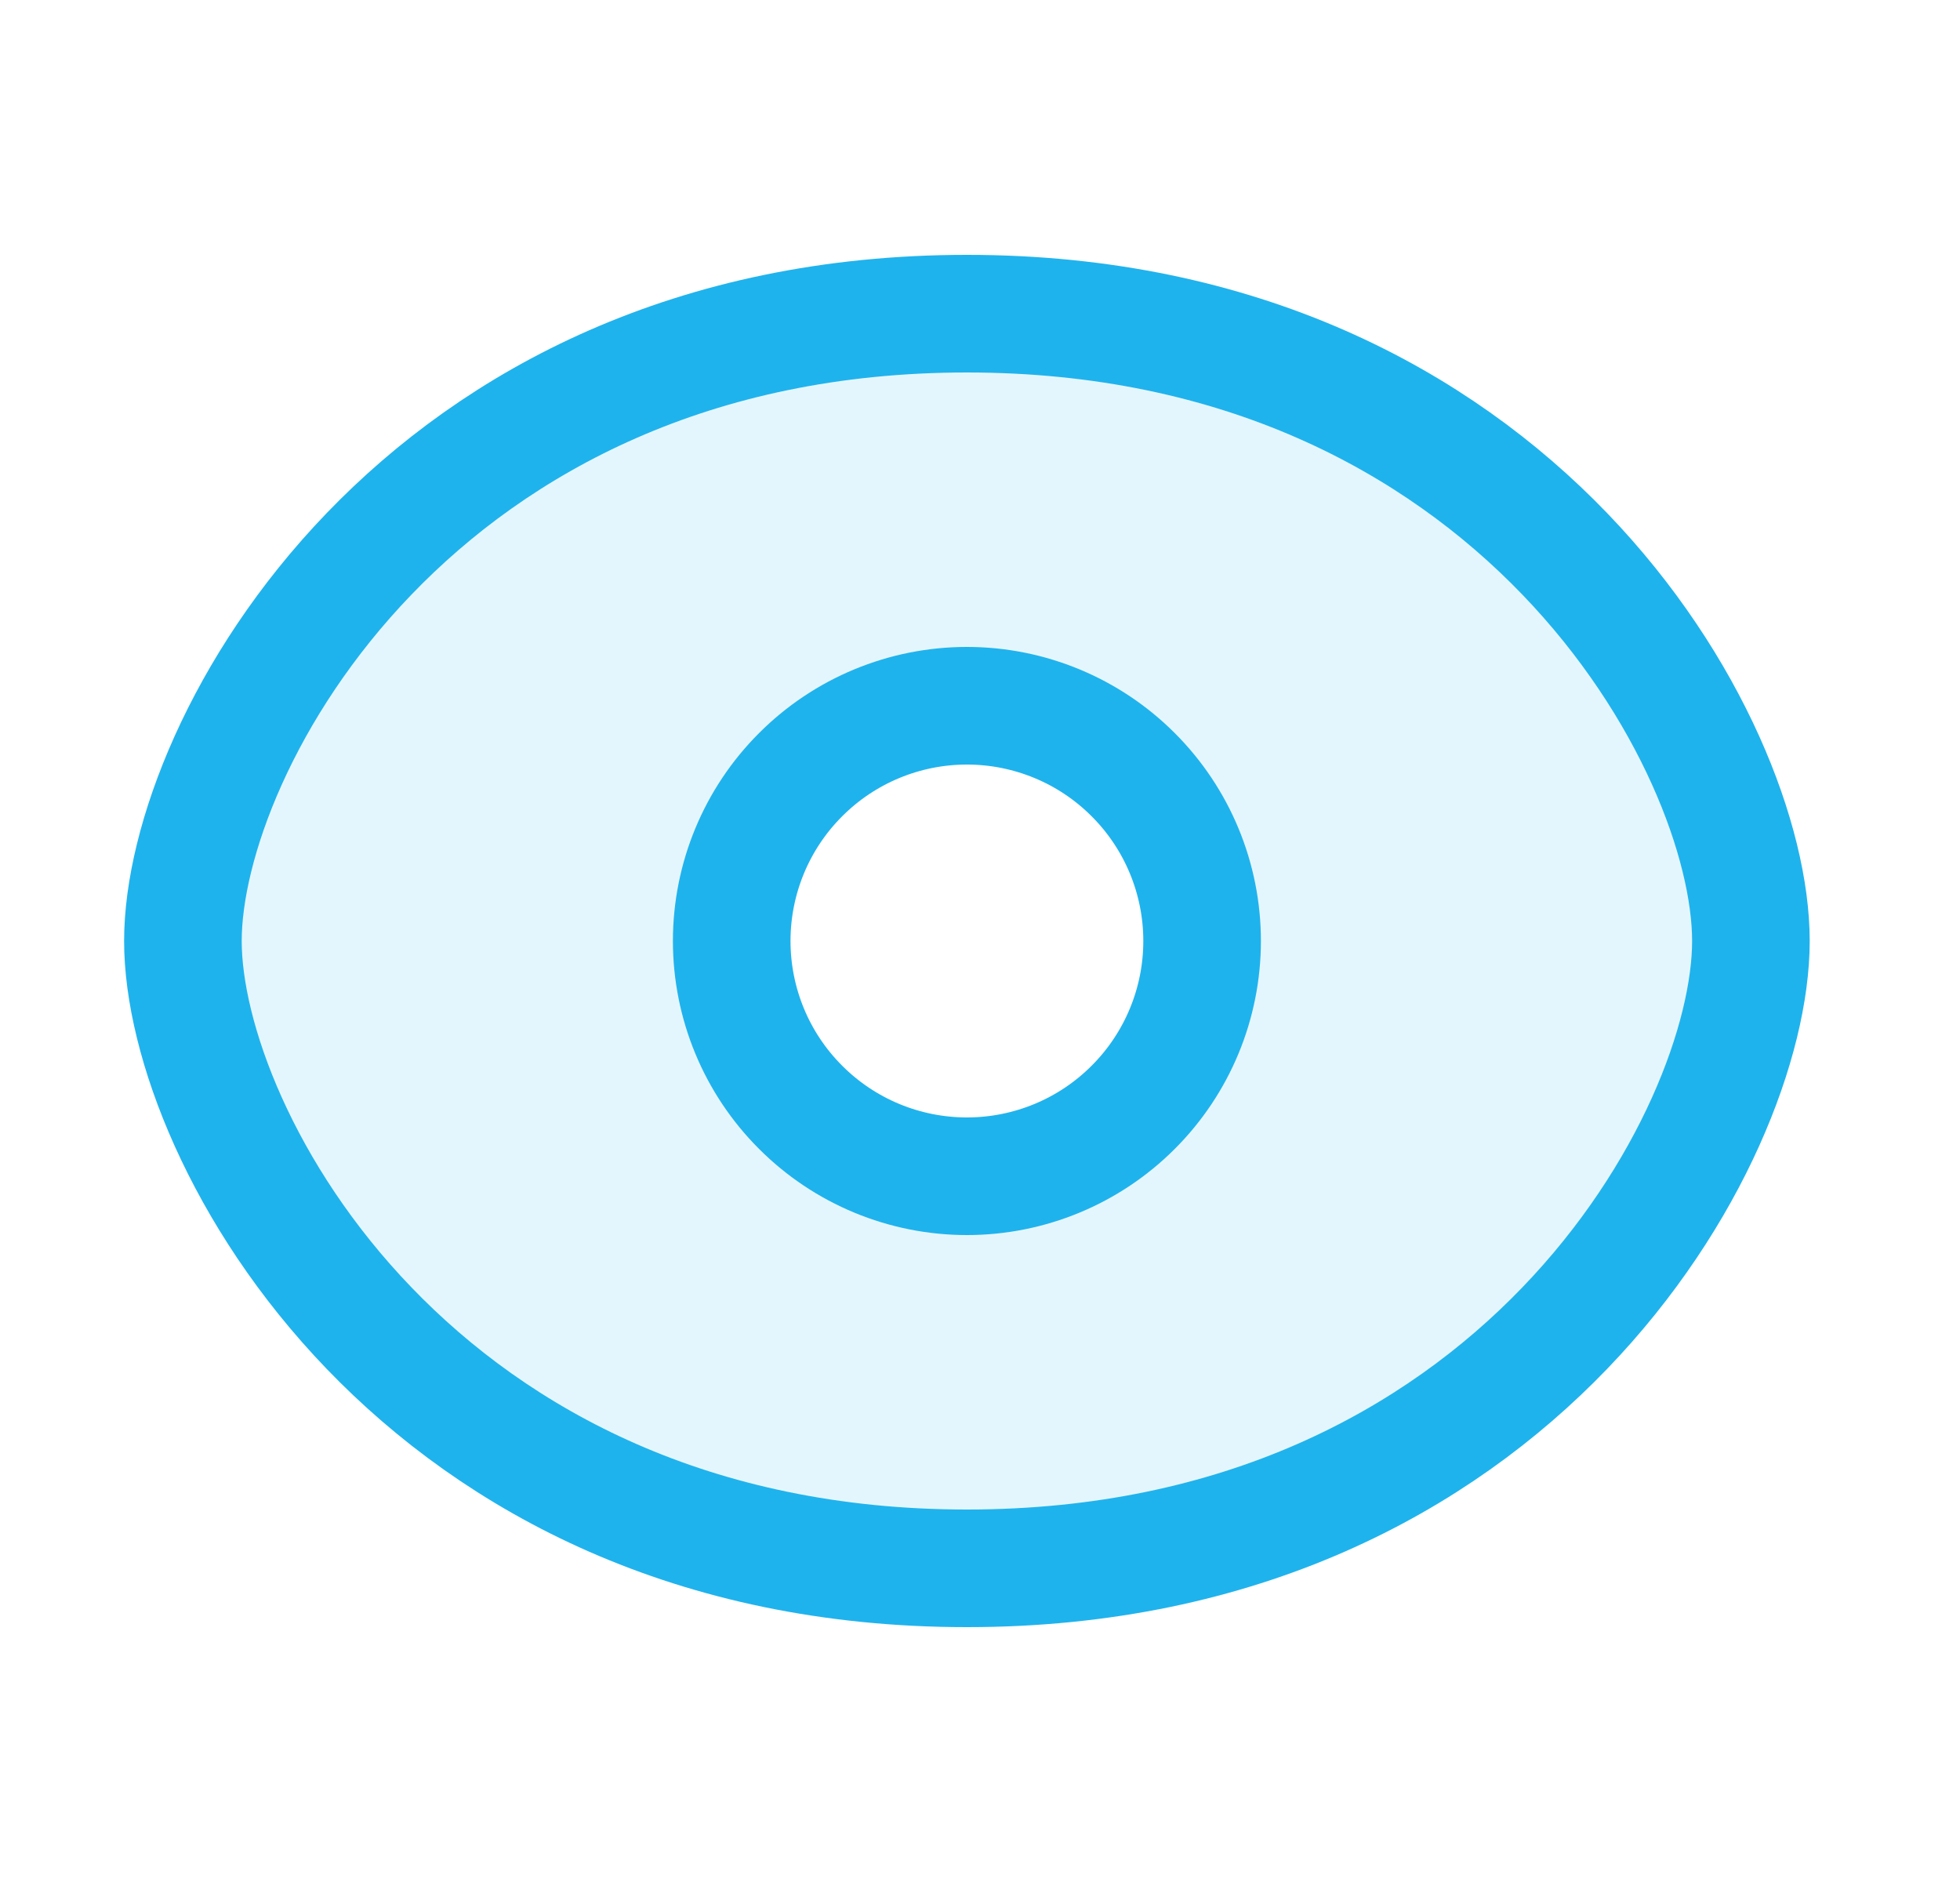
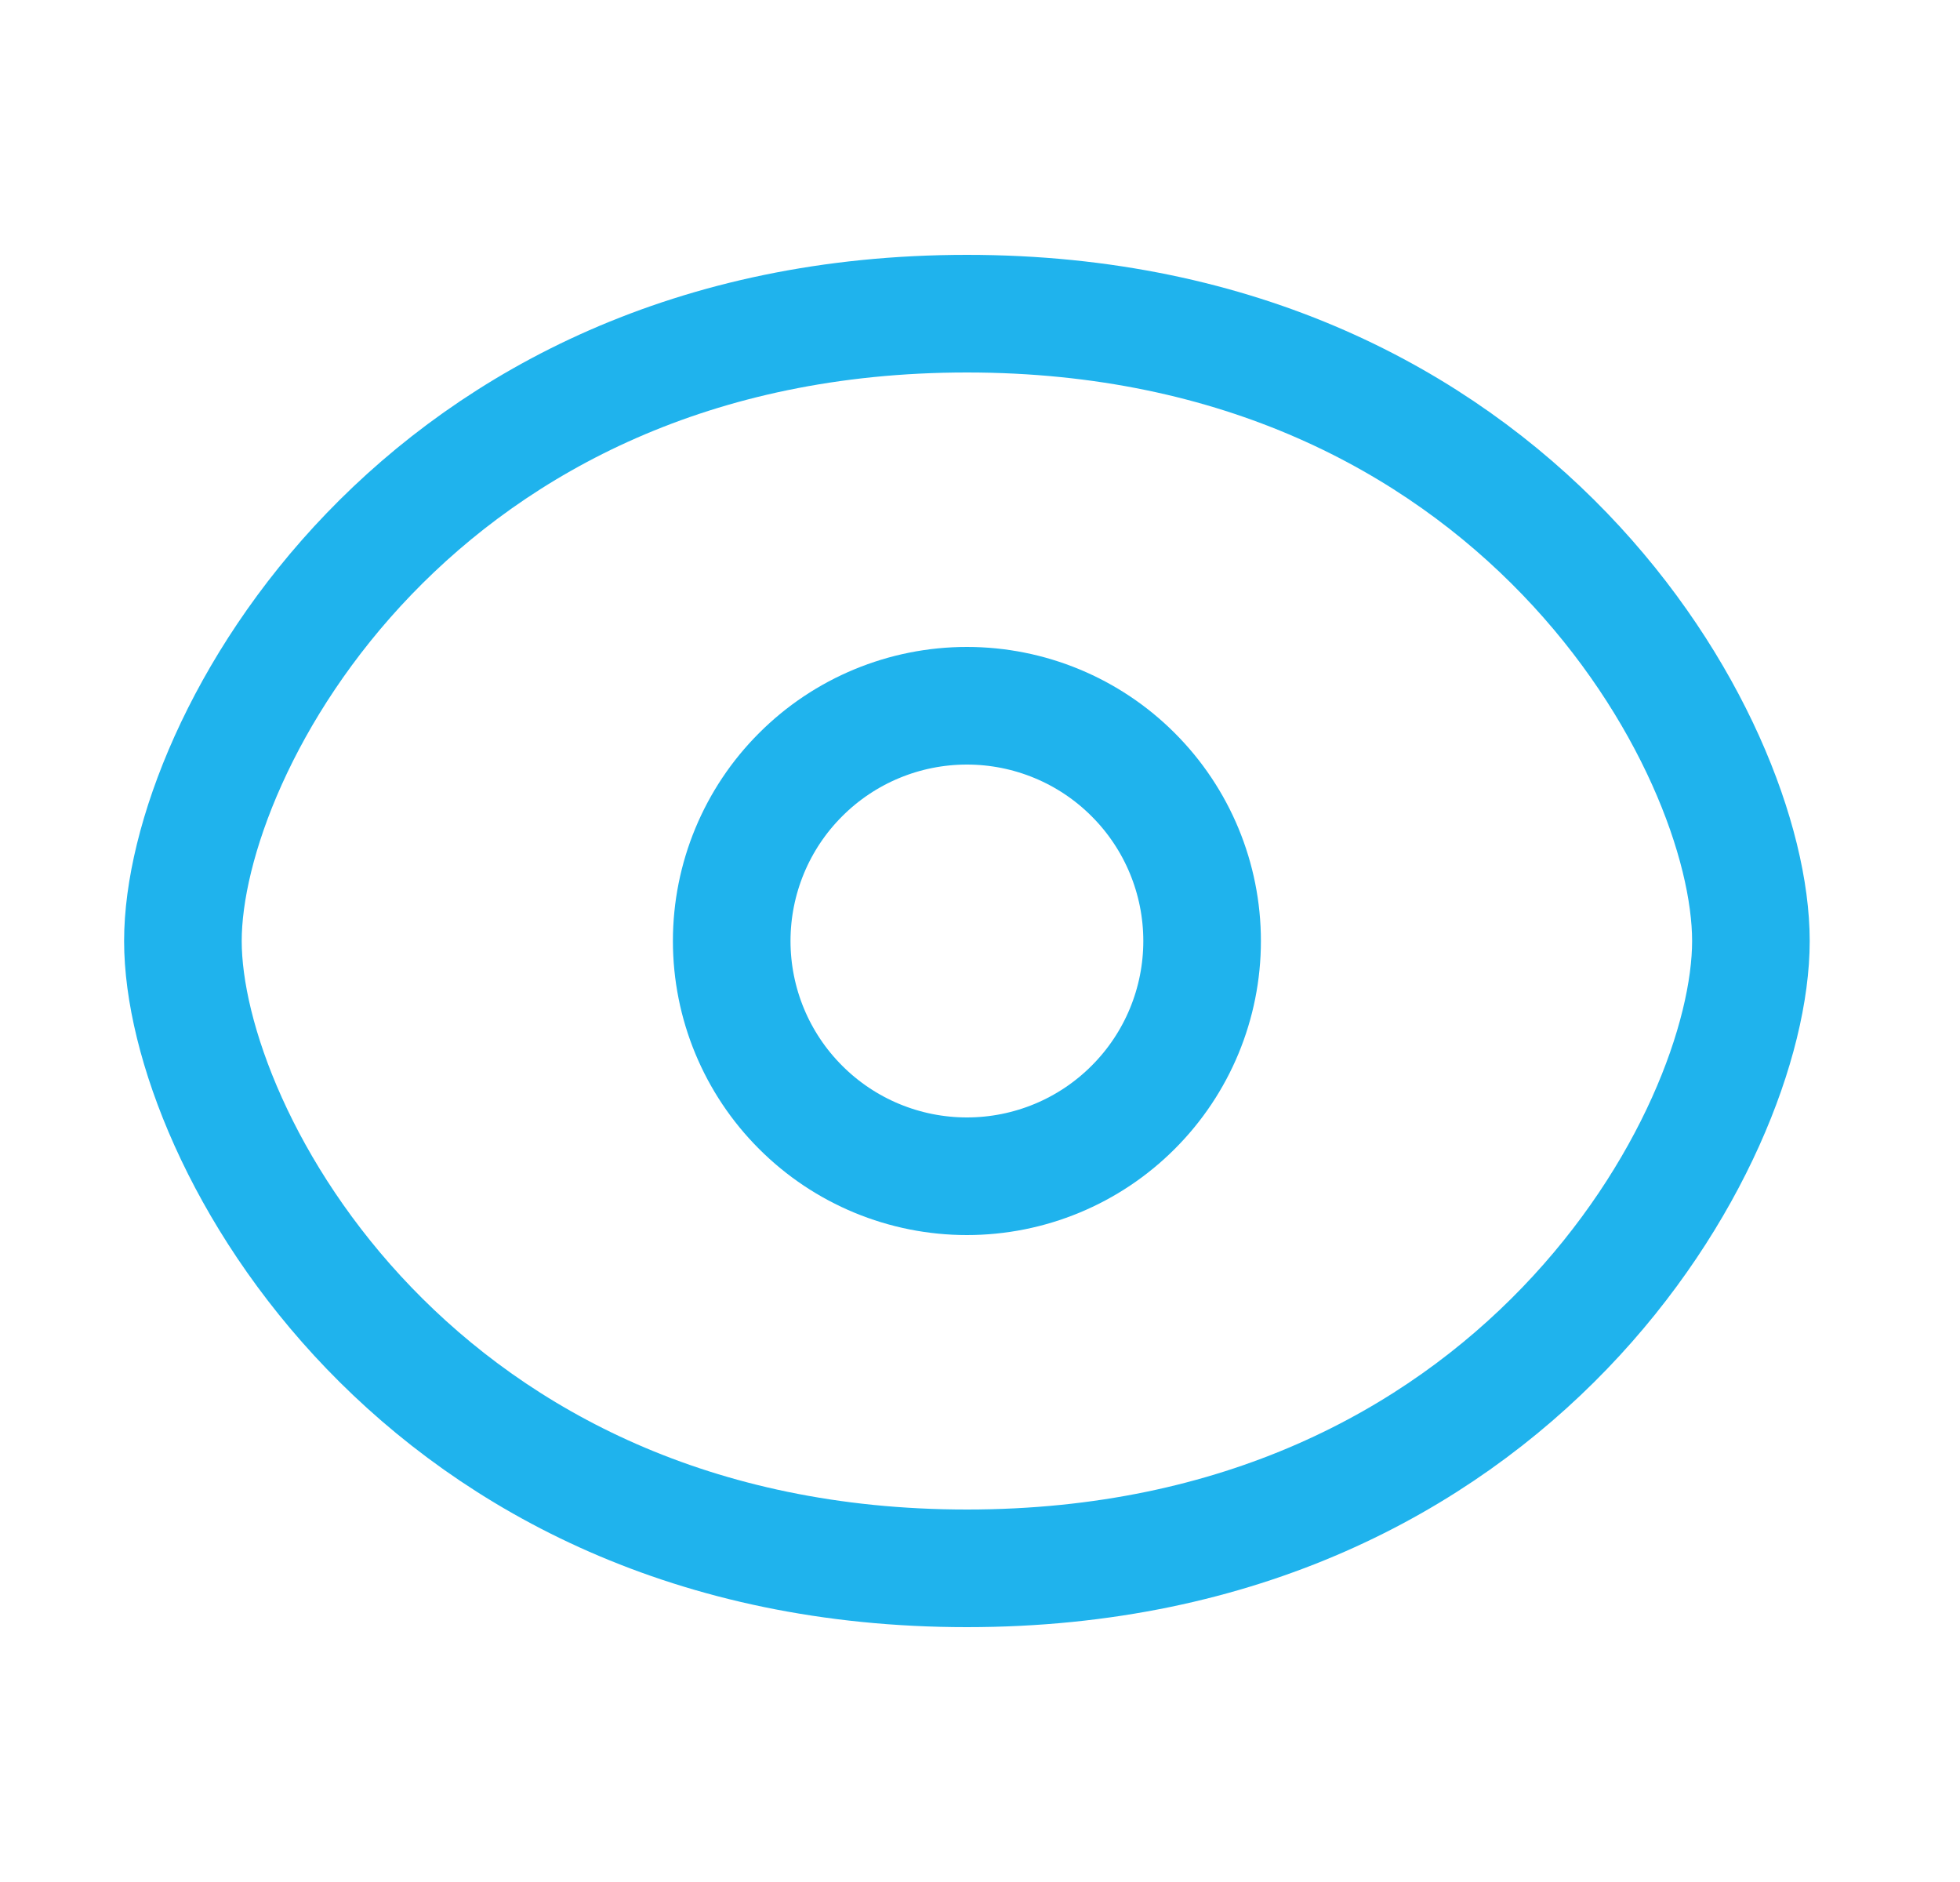
<svg xmlns="http://www.w3.org/2000/svg" width="25" height="24" viewBox="0 0 25 24" fill="none">
-   <path opacity="0.12" fill-rule="evenodd" clip-rule="evenodd" d="M12.333 20C19.333 20 22.333 14.5 22.333 12C22.333 9.5 19.333 4 12.333 4C5.333 4 2.333 9.5 2.333 12C2.333 14.5 5.333 20 12.333 20ZM12.333 15C13.129 15 13.892 14.684 14.454 14.121C15.017 13.559 15.333 12.796 15.333 12C15.333 11.204 15.017 10.441 14.454 9.879C13.892 9.316 13.129 9 12.333 9C11.537 9 10.774 9.316 10.212 9.879C9.649 10.441 9.333 11.204 9.333 12C9.333 12.796 9.649 13.559 10.212 14.121C10.774 14.684 11.537 15 12.333 15Z" fill="#1FB3ED" />
  <path d="M22.333 12C22.333 14.5 19.333 20 12.333 20C5.333 20 2.333 14.5 2.333 12C2.333 9.5 5.333 4 12.333 4C19.333 4 22.333 9.5 22.333 12Z" stroke="#1FB3ED" stroke-width="1.5" stroke-linecap="round" />
-   <path d="M15.333 12C15.333 12.796 15.017 13.559 14.454 14.121C13.892 14.684 13.129 15 12.333 15C11.537 15 10.774 14.684 10.212 14.121C9.649 13.559 9.333 12.796 9.333 12C9.333 11.204 9.649 10.441 10.212 9.879C10.774 9.316 11.537 9 12.333 9C13.129 9 13.892 9.316 14.454 9.879C15.017 10.441 15.333 11.204 15.333 12V12Z" stroke="#1FB3ED" stroke-width="1.5" stroke-linecap="round" />
+   <path d="M15.333 12C15.333 12.796 15.017 13.559 14.454 14.121C13.892 14.684 13.129 15 12.333 15C11.537 15 10.774 14.684 10.212 14.121C9.649 13.559 9.333 12.796 9.333 12C9.333 11.204 9.649 10.441 10.212 9.879C10.774 9.316 11.537 9 12.333 9C13.129 9 13.892 9.316 14.454 9.879C15.017 10.441 15.333 11.204 15.333 12V12" stroke="#1FB3ED" stroke-width="1.5" stroke-linecap="round" />
</svg>